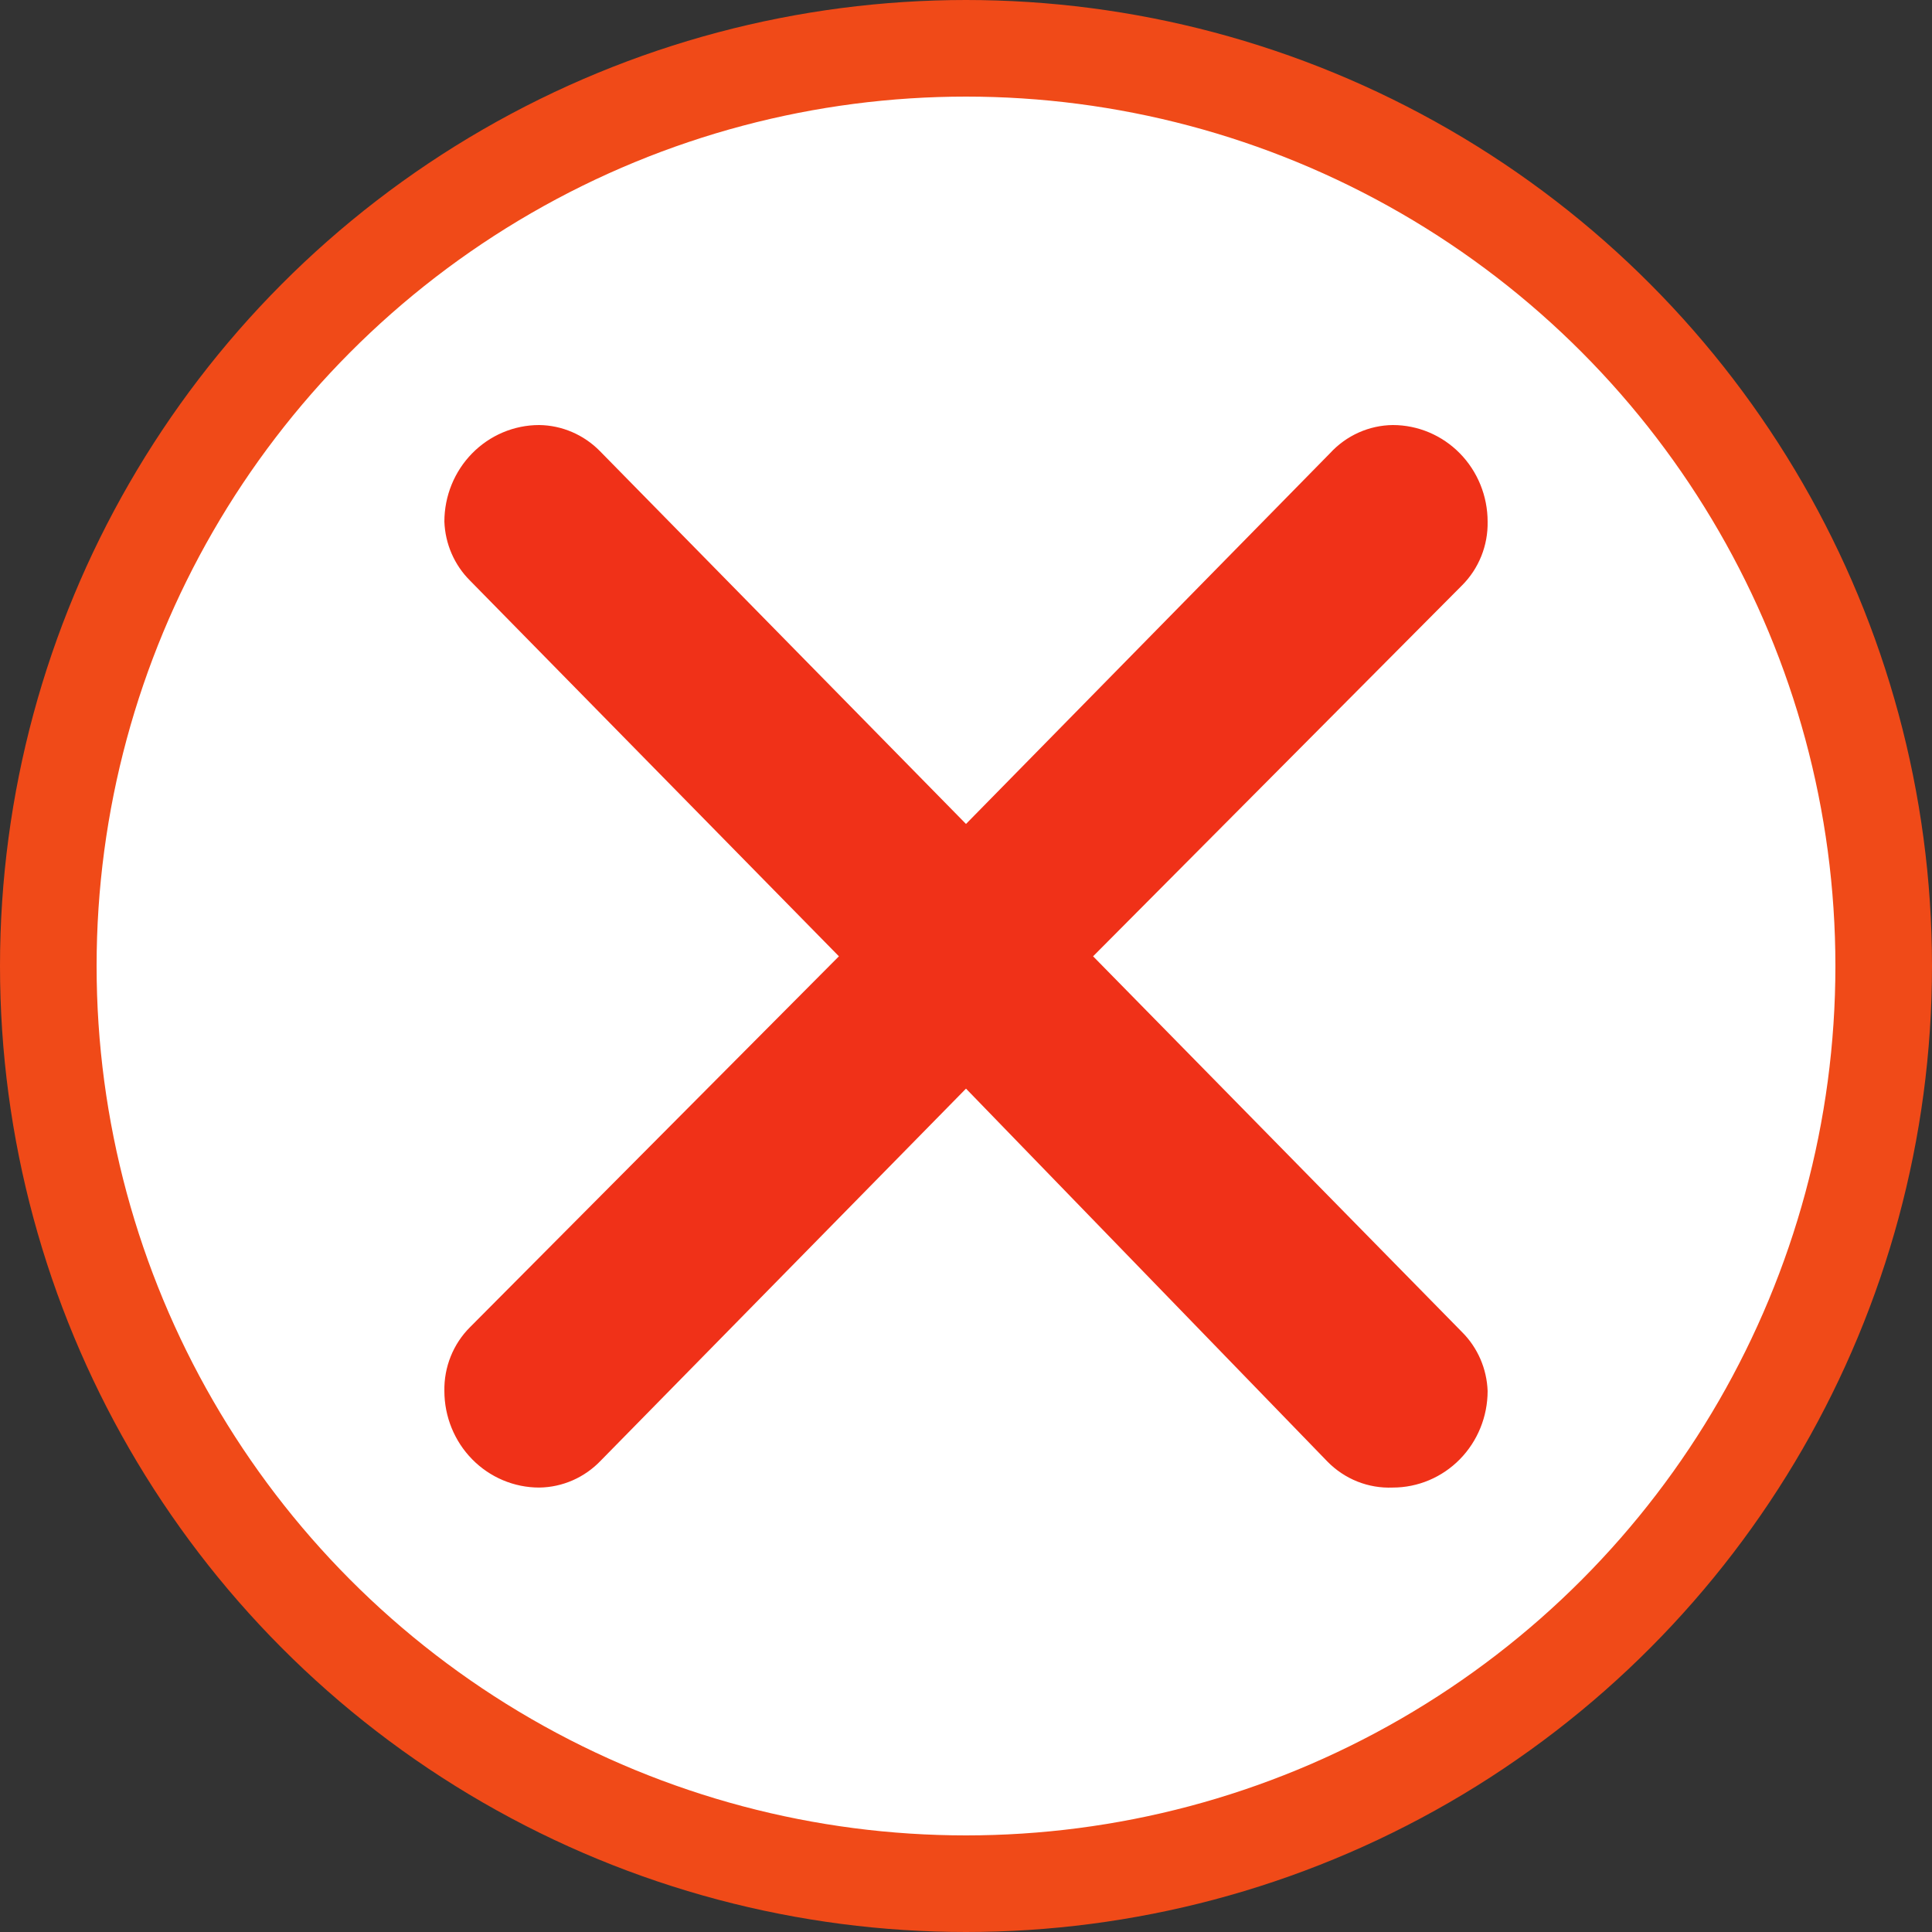
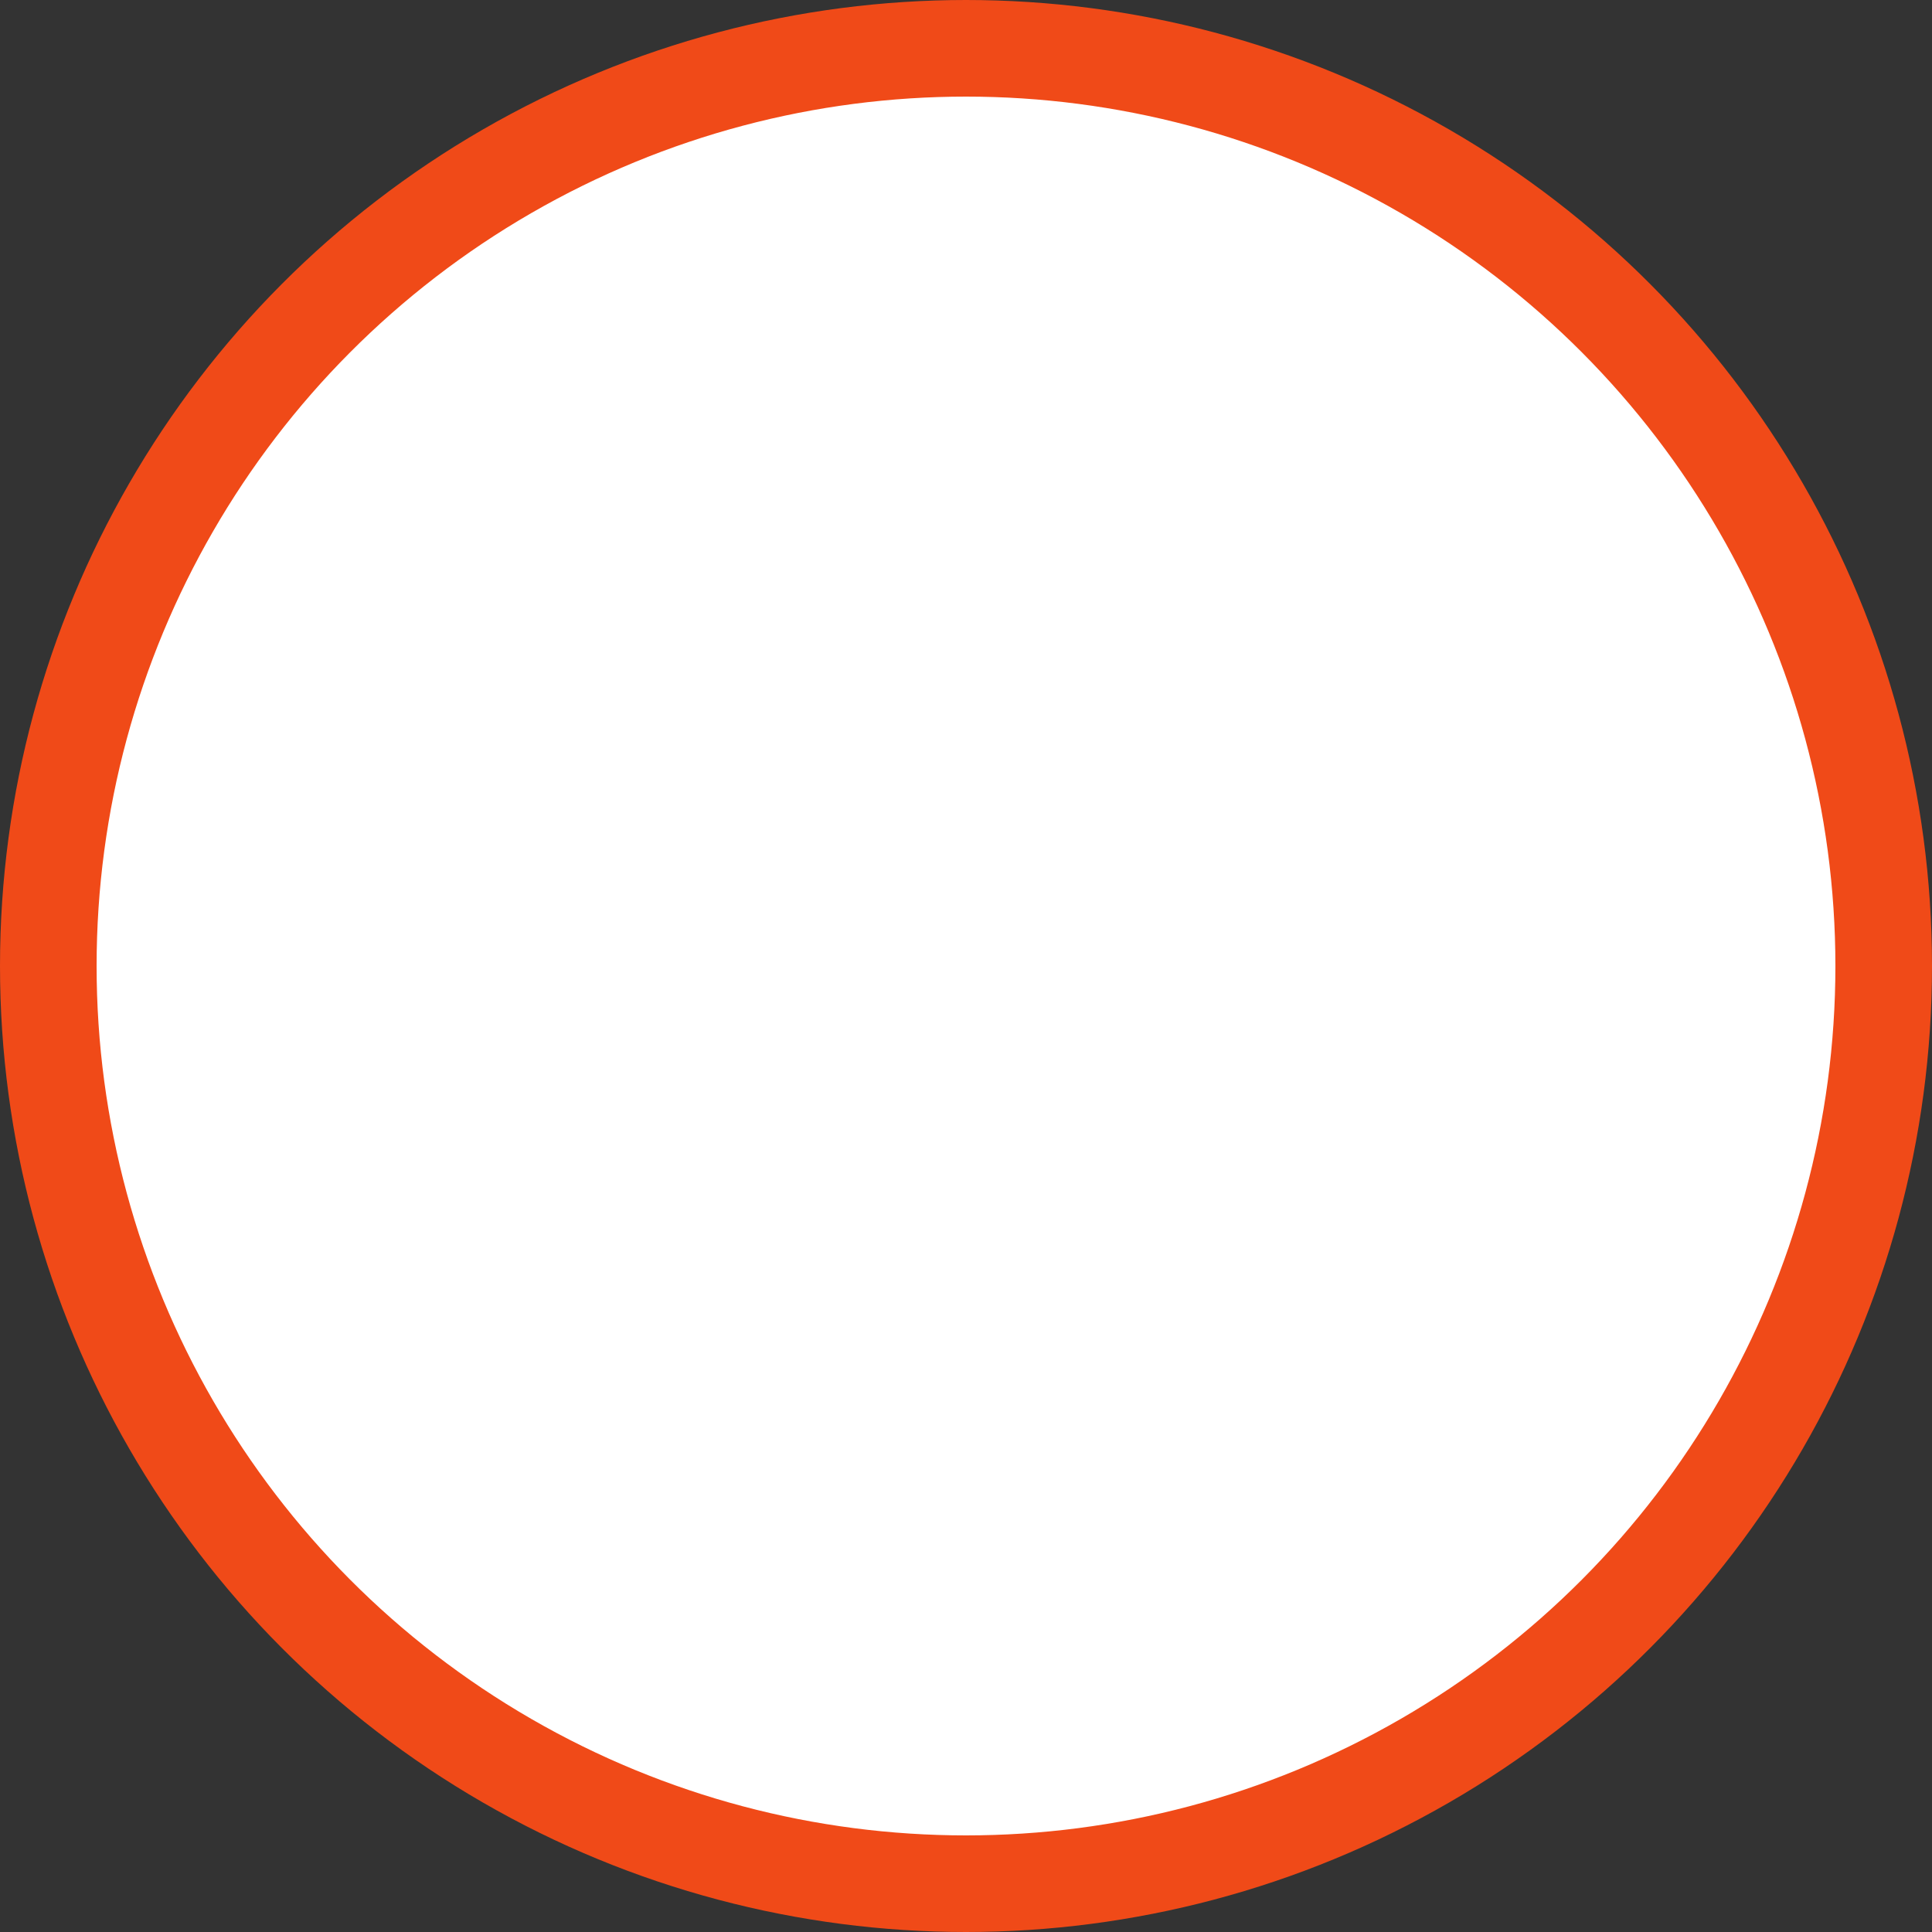
<svg xmlns="http://www.w3.org/2000/svg" width="100" height="100" viewBox="0 0 100 100" fill="none">
  <rect x="0" y="0" width="100" height="100" fill="#333333" stroke="none" />
  <circle cx="50" cy="50" r="47.5" fill="white" stroke="#F04A18" stroke-width="5" />
-   <path d="M31.052 23.35L50 42.648L68.85 23.45C69.267 22.998 69.768 22.637 70.325 22.388C70.882 22.139 71.482 22.007 72.09 22C73.392 22 74.641 22.527 75.561 23.464C76.482 24.402 76.999 25.674 76.999 27C77.011 27.613 76.899 28.221 76.671 28.789C76.443 29.356 76.104 29.87 75.674 30.299L56.578 49.498L75.674 68.947C76.483 69.753 76.957 70.844 76.999 71.996C76.999 73.322 76.482 74.594 75.561 75.532C74.641 76.469 73.392 76.996 72.09 76.996C71.465 77.022 70.84 76.916 70.257 76.684C69.674 76.451 69.145 76.098 68.703 75.646L50 56.347L31.101 75.596C30.686 76.032 30.19 76.381 29.643 76.621C29.095 76.861 28.506 76.989 27.91 76.996C26.608 76.996 25.359 76.469 24.439 75.532C23.518 74.594 23.001 73.322 23.001 71.996C22.989 71.383 23.101 70.775 23.329 70.207C23.557 69.64 23.896 69.126 24.326 68.697L43.422 49.498L24.326 30.049C23.517 29.243 23.043 28.152 23.001 27C23.001 25.674 23.518 24.402 24.439 23.464C25.359 22.527 26.608 22 27.91 22C29.088 22.015 30.217 22.5 31.052 23.35Z" fill="#F03118" />
</svg>